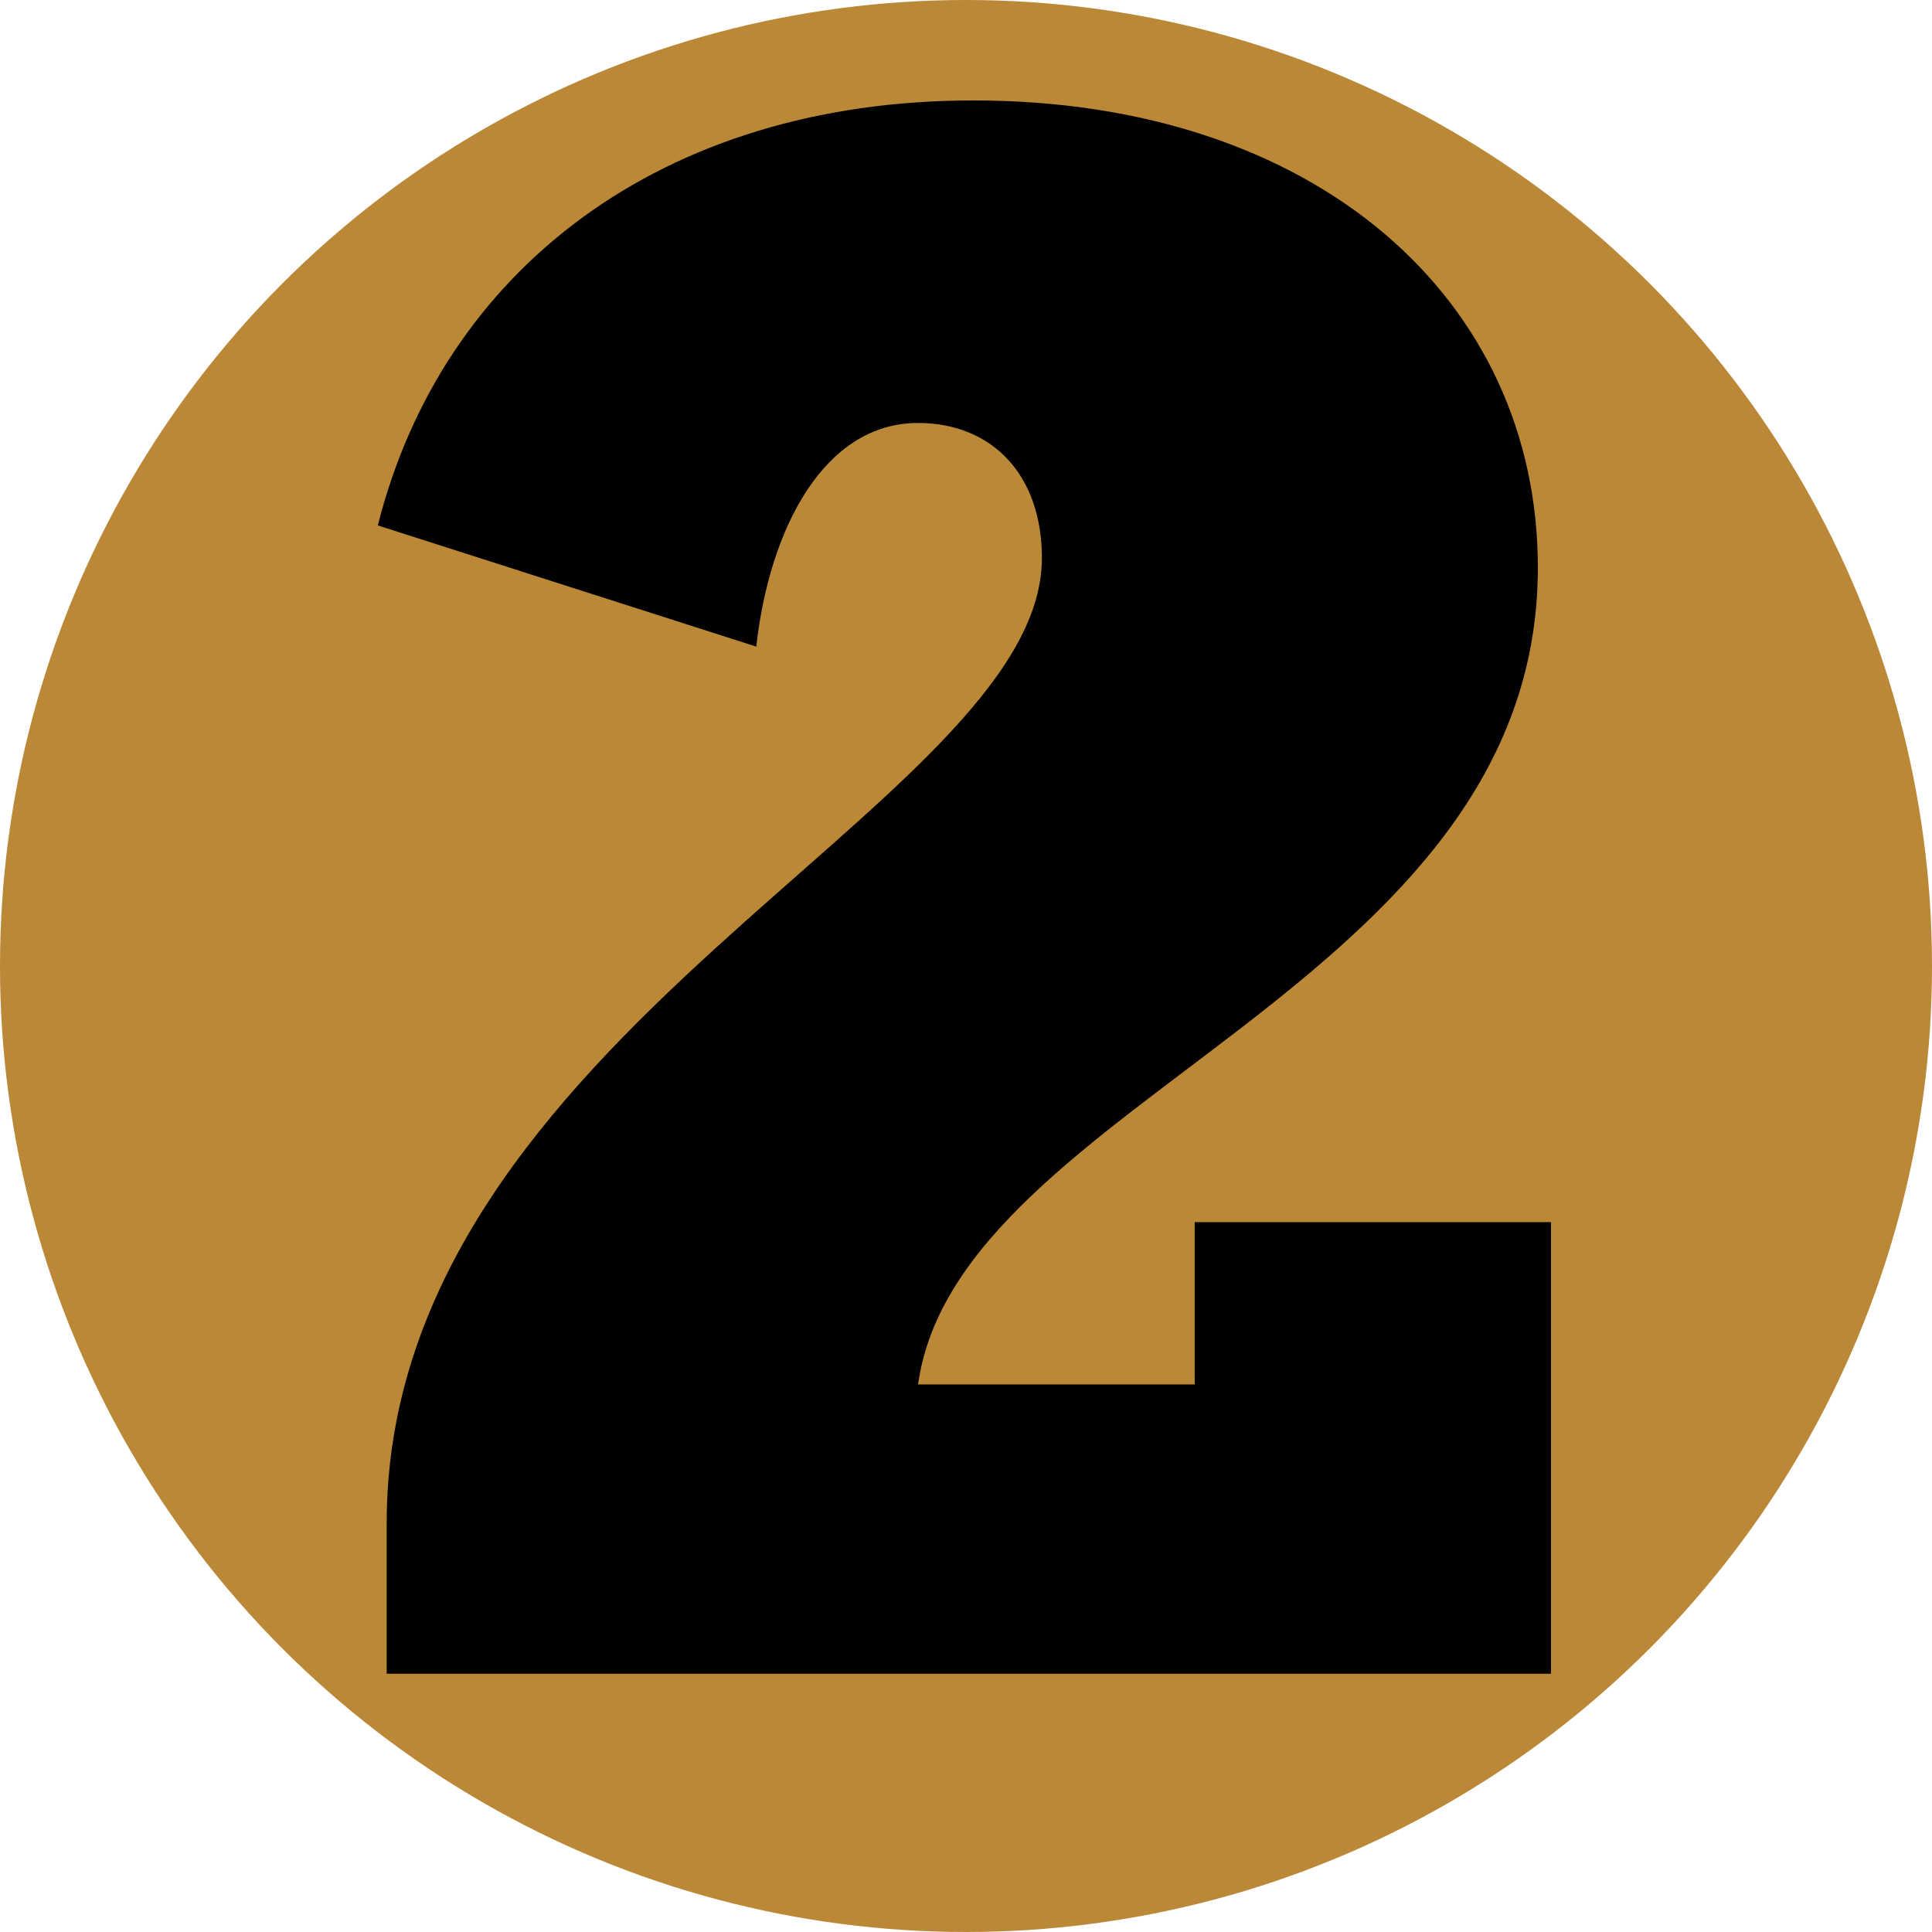
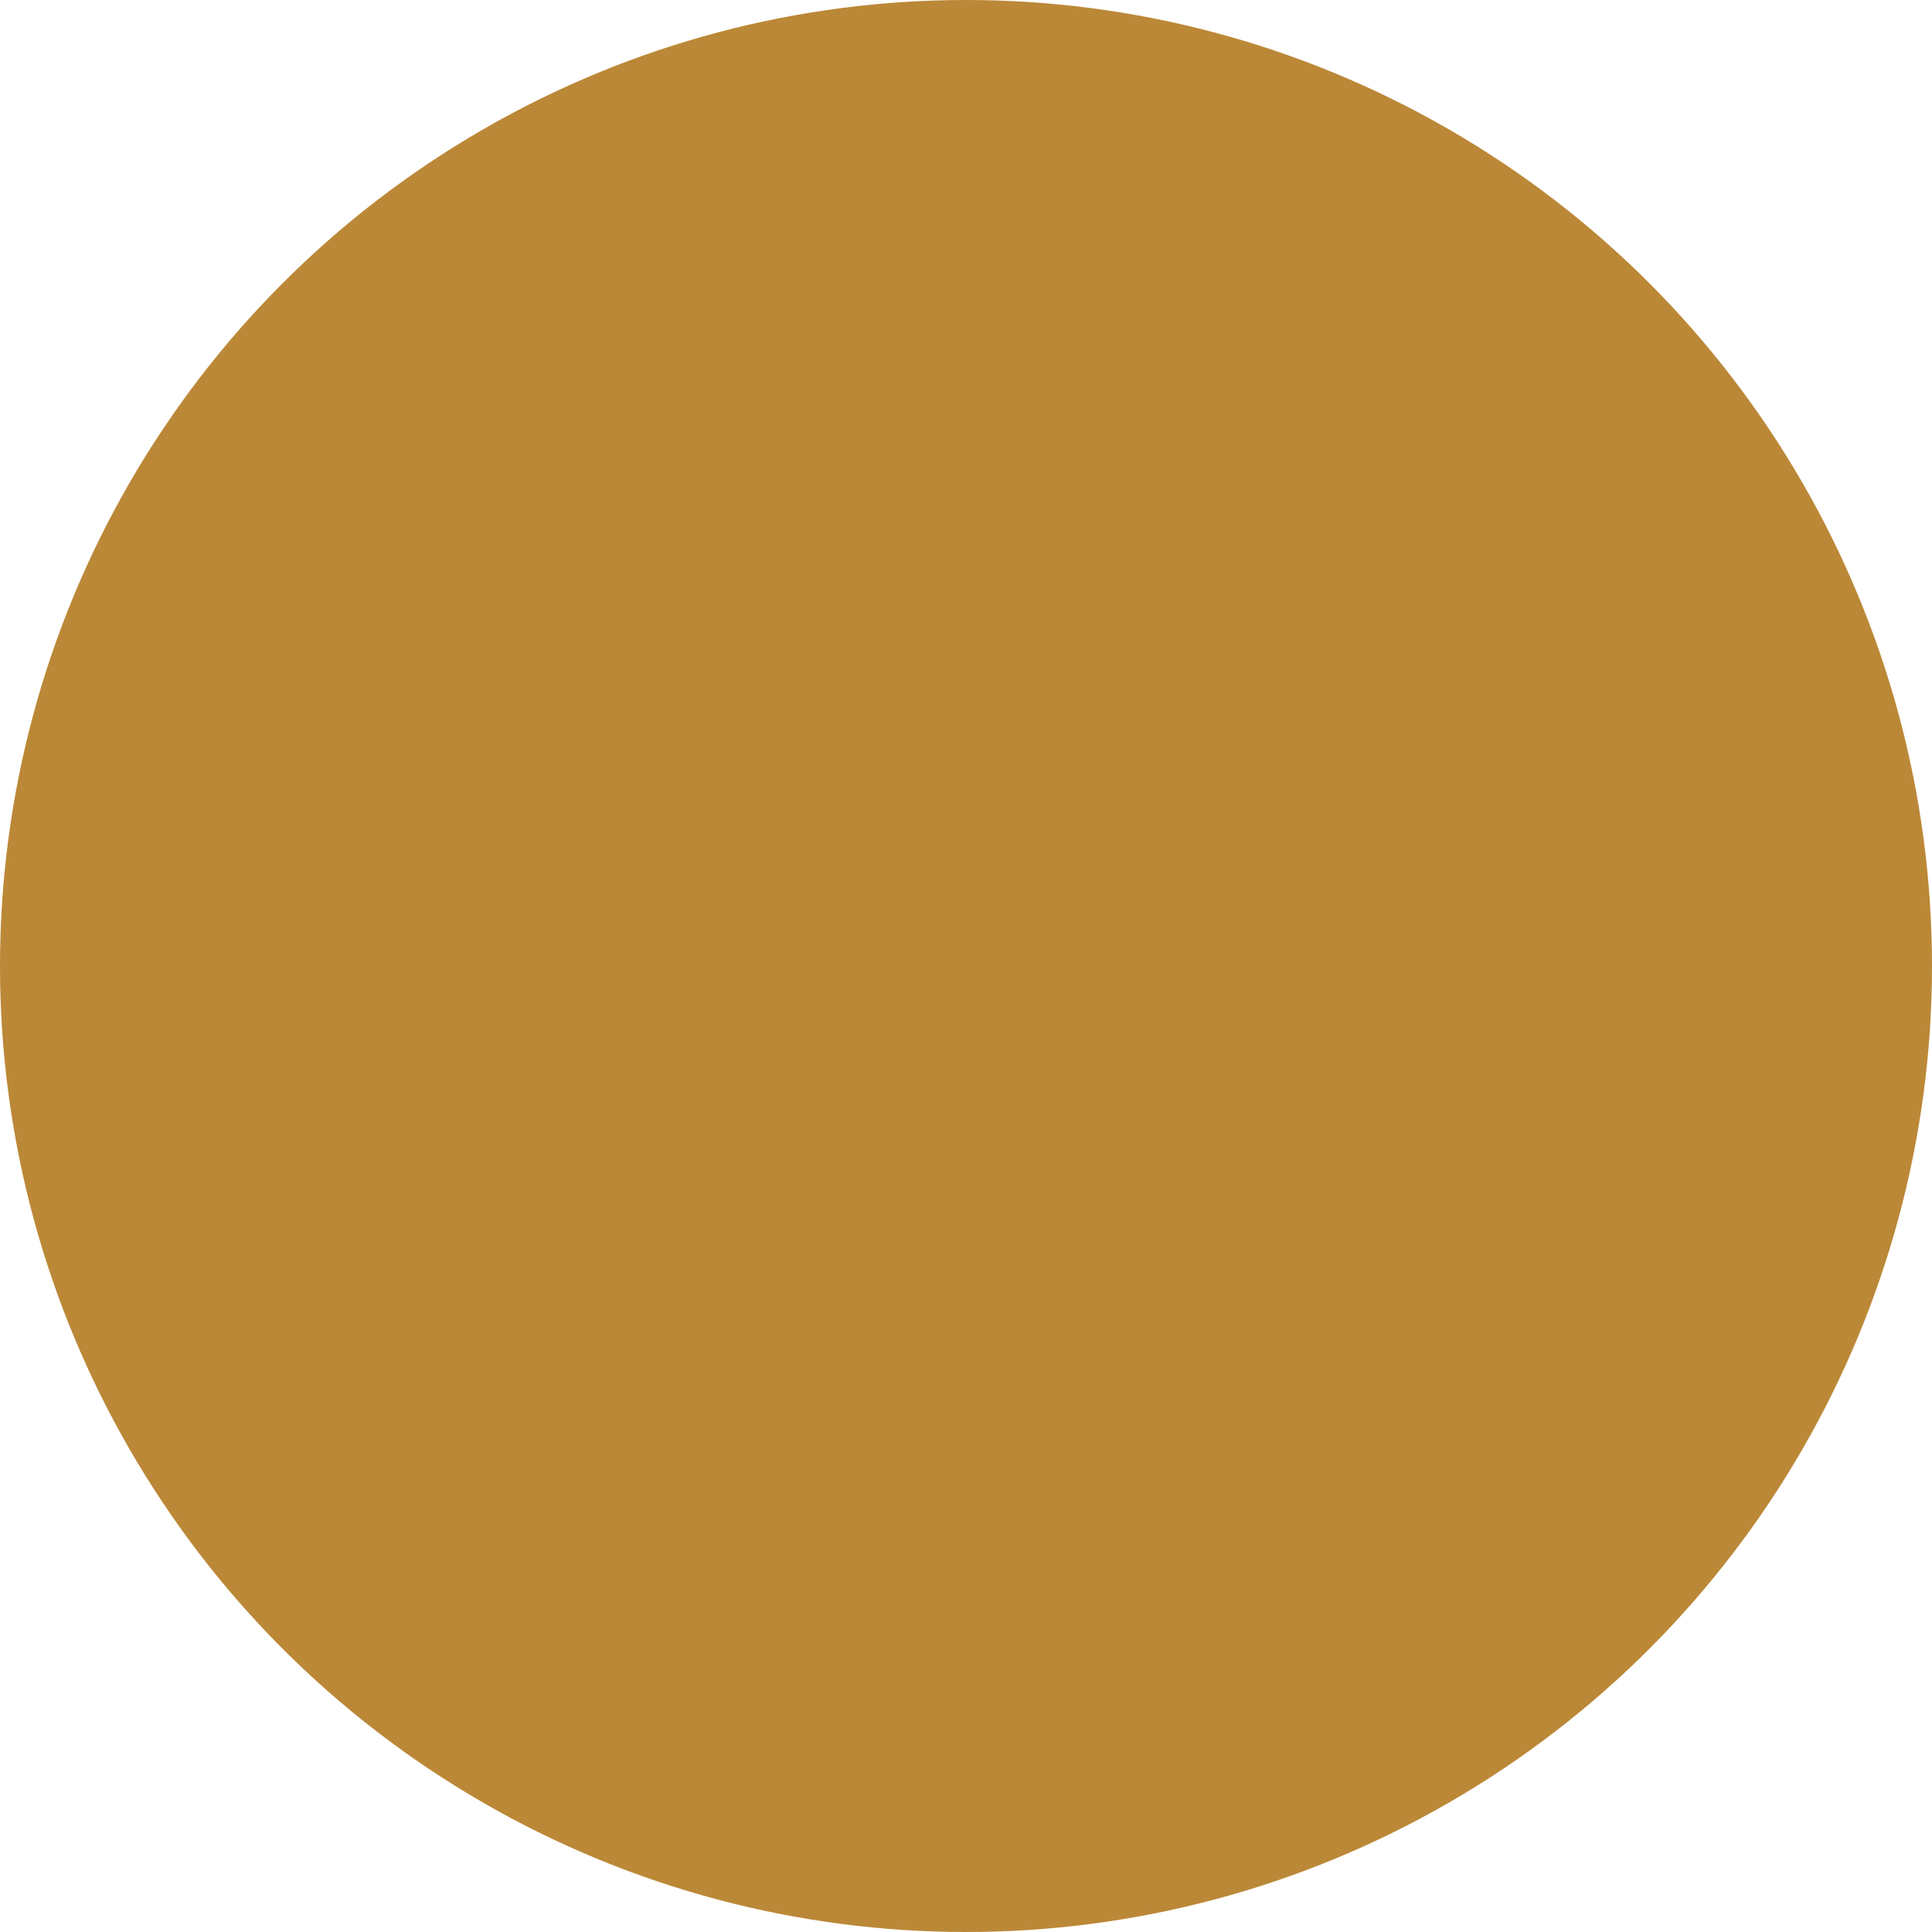
<svg xmlns="http://www.w3.org/2000/svg" viewBox="0 0 152.74 152.74">
  <defs>
    <style>.cls-1{fill:#bb8837;}</style>
  </defs>
  <title>Asset 2</title>
  <g id="Layer_2" data-name="Layer 2">
    <g id="Layer_1-2" data-name="Layer 1">
      <circle class="cls-1" cx="76.37" cy="76.37" r="76.37" />
-       <path d="M122.62,113v35.7H30.57v-11.9c0-38.68,51.8-56.88,51.8-76.3,0-6.65-4-10.68-9.8-10.68-7.35,0-11.73,8.23-12.78,17.68L29.87,57.92c5.07-20.13,22.4-33.6,47.08-33.6,27.13,0,44.63,15.75,44.63,36.93,0,33.25-45.85,42-49,64.58H94.45V113Z" transform="translate(0 -16.38)" />
    </g>
  </g>
</svg>